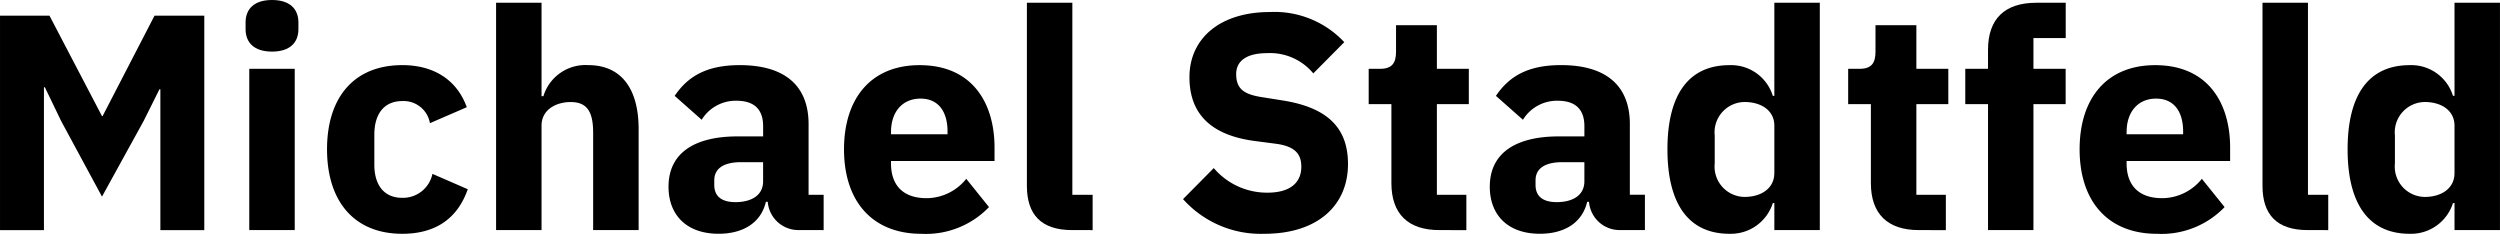
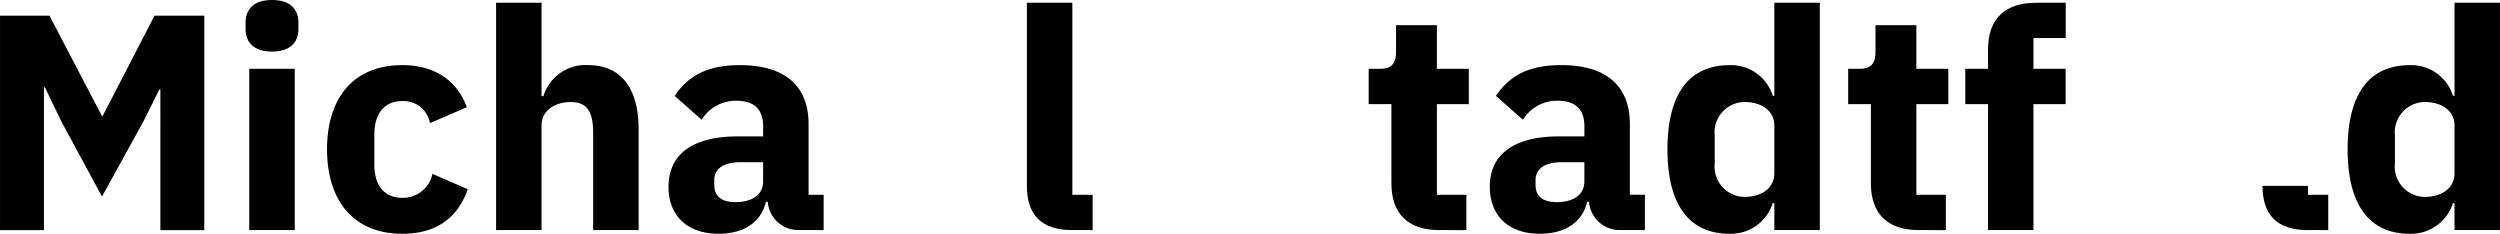
<svg xmlns="http://www.w3.org/2000/svg" width="240.611" height="22.5" viewBox="0 0 240.611 22.5">
  <defs>
    <clipPath id="clip-path">
      <rect id="Rechteck_2" data-name="Rechteck 2" width="240.611" height="22.5" fill="none" />
    </clipPath>
  </defs>
  <g id="Gruppe_6" data-name="Gruppe 6" transform="translate(0 0)">
    <path id="Pfad_49" data-name="Pfad 49" d="M14.871.509l-5,9.67H9.816L4.76.509H0V21.149H4.228V7.4h.089L5.884,10.65l3.931,7.274,4.02-7.3L15.342,7.6h.092V21.149h4.227V.509Z" transform="translate(0.001 0.998)" />
    <g id="Gruppe_5" data-name="Gruppe 5" transform="translate(0 0)">
      <g id="Gruppe_4" data-name="Gruppe 4" clip-path="url(#clip-path)">
        <path id="Pfad_50" data-name="Pfad 50" d="M7.99,2.807V2.159C7.99.917,8.759,0,10.534,0s2.541.917,2.541,2.159v.648c0,1.242-.769,2.159-2.541,2.159S7.99,4.05,7.99,2.807m.355,3.816H12.72V22.145H8.345Z" transform="translate(15.646 0)" />
        <path id="Pfad_51" data-name="Pfad 51" d="M10.64,10.22c0-4.967,2.574-8.1,7.245-8.1,3.133,0,5.292,1.509,6.206,4.05L20.544,7.706a2.568,2.568,0,0,0-2.659-2.127c-1.775,0-2.692,1.269-2.692,3.221v2.9c0,1.949.917,3.192,2.692,3.192a2.9,2.9,0,0,0,2.9-2.307l3.4,1.479c-1.035,2.958-3.254,4.289-6.3,4.289-4.671,0-7.245-3.165-7.245-8.132" transform="translate(20.835 4.148)" />
        <path id="Pfad_52" data-name="Pfad 52" d="M16.14.09h4.375V9.08h.18a4.229,4.229,0,0,1,4.316-2.988c3.162,0,4.848,2.248,4.848,6.15v9.727H25.482V12.6c0-1.982-.559-2.955-2.157-2.955-1.42,0-2.81.737-2.81,2.275V21.969H16.14Z" transform="translate(31.605 0.176)" />
        <path id="Pfad_53" data-name="Pfad 53" d="M34.254,17.995A2.955,2.955,0,0,1,31.3,15.276h-.177c-.473,2.012-2.186,3.074-4.553,3.074-3.106,0-4.819-1.831-4.819-4.523,0-3.281,2.541-4.848,6.65-4.848h2.455V8c0-1.506-.74-2.452-2.571-2.452a3.839,3.839,0,0,0-3.343,1.831l-2.6-2.3c1.242-1.834,3.014-2.958,6.268-2.958,4.375,0,6.62,2.012,6.62,5.677v6.8h1.45v3.4Zm-3.4-4.7V11.46H28.728c-1.686,0-2.574.621-2.574,1.745v.444c0,1.124.74,1.657,2.041,1.657,1.447,0,2.659-.592,2.659-2.012" transform="translate(42.591 4.148)" />
-         <path id="Pfad_54" data-name="Pfad 54" d="M27.46,10.221c0-4.908,2.6-8.1,7.271-8.1,5.144,0,7.215,3.724,7.215,7.925v1.3H31.983v.234c0,2.041,1.095,3.343,3.429,3.343a4.911,4.911,0,0,0,3.813-1.864l2.189,2.722a8.42,8.42,0,0,1-6.505,2.571c-4.76,0-7.449-3.162-7.449-8.129m4.523-1.686v.237h5.44V8.506c0-1.89-.858-3.165-2.6-3.165s-2.837,1.275-2.837,3.195" transform="translate(53.772 4.15)" />
        <path id="Pfad_55" data-name="Pfad 55" d="M37.756,21.969c-2.985,0-4.346-1.509-4.346-4.257V.09h4.375V18.57h1.952v3.4Z" transform="translate(65.423 0.176)" />
-         <path id="Pfad_56" data-name="Pfad 56" d="M38.49,18.4l2.958-2.988a6.717,6.717,0,0,0,5.174,2.367c2.186,0,3.251-.976,3.251-2.485,0-1.121-.473-1.949-2.4-2.216l-2.038-.266c-4.349-.562-6.328-2.692-6.328-6.15,0-3.695,2.9-6.268,7.745-6.268a9.186,9.186,0,0,1,7.156,2.9L51.027,6.3A5.4,5.4,0,0,0,46.59,4.351c-2.009,0-2.985.769-2.985,2.012,0,1.42.74,1.952,2.455,2.219l2.038.325c4.227.677,6.268,2.571,6.268,6.118,0,3.964-2.9,6.712-8.043,6.712A10.029,10.029,0,0,1,38.49,18.4" transform="translate(75.371 0.764)" />
        <path id="Pfad_57" data-name="Pfad 57" d="M51.331,20.541c-3.017,0-4.615-1.568-4.615-4.523v-7.6H44.53V5.02h1.095c1.183,0,1.538-.592,1.538-1.657V.819h3.931v4.2h3.074v3.4H51.094v8.724h2.837v3.4Z" transform="translate(87.198 1.604)" />
        <path id="Pfad_58" data-name="Pfad 58" d="M60.974,17.995a2.955,2.955,0,0,1-2.955-2.719h-.177c-.473,2.012-2.186,3.074-4.553,3.074-3.106,0-4.819-1.831-4.819-4.523,0-3.281,2.541-4.848,6.65-4.848h2.455V8c0-1.506-.74-2.452-2.571-2.452a3.839,3.839,0,0,0-3.343,1.831l-2.6-2.3C50.3,3.242,52.076,2.118,55.33,2.118c4.375,0,6.62,2.012,6.62,5.677v6.8H63.4v3.4Zm-3.4-4.7V11.46H55.448c-1.686,0-2.574.621-2.574,1.745v.444c0,1.124.74,1.657,2.041,1.657,1.447,0,2.659-.592,2.659-2.012" transform="translate(94.914 4.148)" />
        <path id="Pfad_59" data-name="Pfad 59" d="M64.539,19.369h-.148a4.238,4.238,0,0,1-4.168,2.955c-3.937,0-5.973-2.866-5.973-8.129s2.035-8.1,5.973-8.1a4.2,4.2,0,0,1,4.168,2.955h.148V.09h4.375V21.969H64.539Zm0-2.869V11.917c0-1.42-1.213-2.275-2.869-2.275A2.915,2.915,0,0,0,58.8,12.863v2.689a2.918,2.918,0,0,0,2.866,3.224c1.657,0,2.869-.858,2.869-2.278" transform="translate(106.232 0.176)" />
        <path id="Pfad_60" data-name="Pfad 60" d="M66.931,20.541c-3.017,0-4.615-1.568-4.615-4.523v-7.6H60.13V5.02h1.095c1.183,0,1.535-.592,1.535-1.657V.819h3.934v4.2h3.074v3.4H66.694v8.724h2.837v3.4Z" transform="translate(117.746 1.604)" />
        <path id="Pfad_61" data-name="Pfad 61" d="M66.129,9.846H63.94v-3.4h2.189V4.613C66.129,1.628,67.753.09,70.77.09h2.837v3.4H70.5V6.447h3.1v3.4H70.5V21.969H66.129Z" transform="translate(125.207 0.176)" />
-         <path id="Pfad_62" data-name="Pfad 62" d="M67.66,10.221c0-4.908,2.6-8.1,7.271-8.1,5.144,0,7.215,3.724,7.215,7.925v1.3H72.183v.234c0,2.041,1.095,3.343,3.429,3.343a4.911,4.911,0,0,0,3.813-1.864l2.189,2.722a8.42,8.42,0,0,1-6.505,2.571c-4.76,0-7.449-3.162-7.449-8.129m4.523-1.686v.237h5.44V8.506c0-1.89-.858-3.165-2.6-3.165s-2.837,1.275-2.837,3.195" transform="translate(132.491 4.15)" />
-         <path id="Pfad_63" data-name="Pfad 63" d="M77.956,21.969c-2.985,0-4.346-1.509-4.346-4.257V.09h4.375V18.57h1.952v3.4Z" transform="translate(144.143 0.176)" />
+         <path id="Pfad_63" data-name="Pfad 63" d="M77.956,21.969c-2.985,0-4.346-1.509-4.346-4.257h4.375V18.57h1.952v3.4Z" transform="translate(144.143 0.176)" />
        <path id="Pfad_64" data-name="Pfad 64" d="M86.668,19.369H86.52a4.238,4.238,0,0,1-4.168,2.955c-3.934,0-5.973-2.866-5.973-8.129s2.038-8.1,5.973-8.1A4.2,4.2,0,0,1,86.52,9.047h.148V.09h4.375V21.969H86.668Zm0-2.869V11.917c0-1.42-1.213-2.275-2.866-2.275a2.916,2.916,0,0,0-2.869,3.221v2.689A2.918,2.918,0,0,0,83.8,18.777c1.654,0,2.866-.858,2.866-2.278" transform="translate(149.565 0.176)" />
      </g>
    </g>
  </g>
</svg>